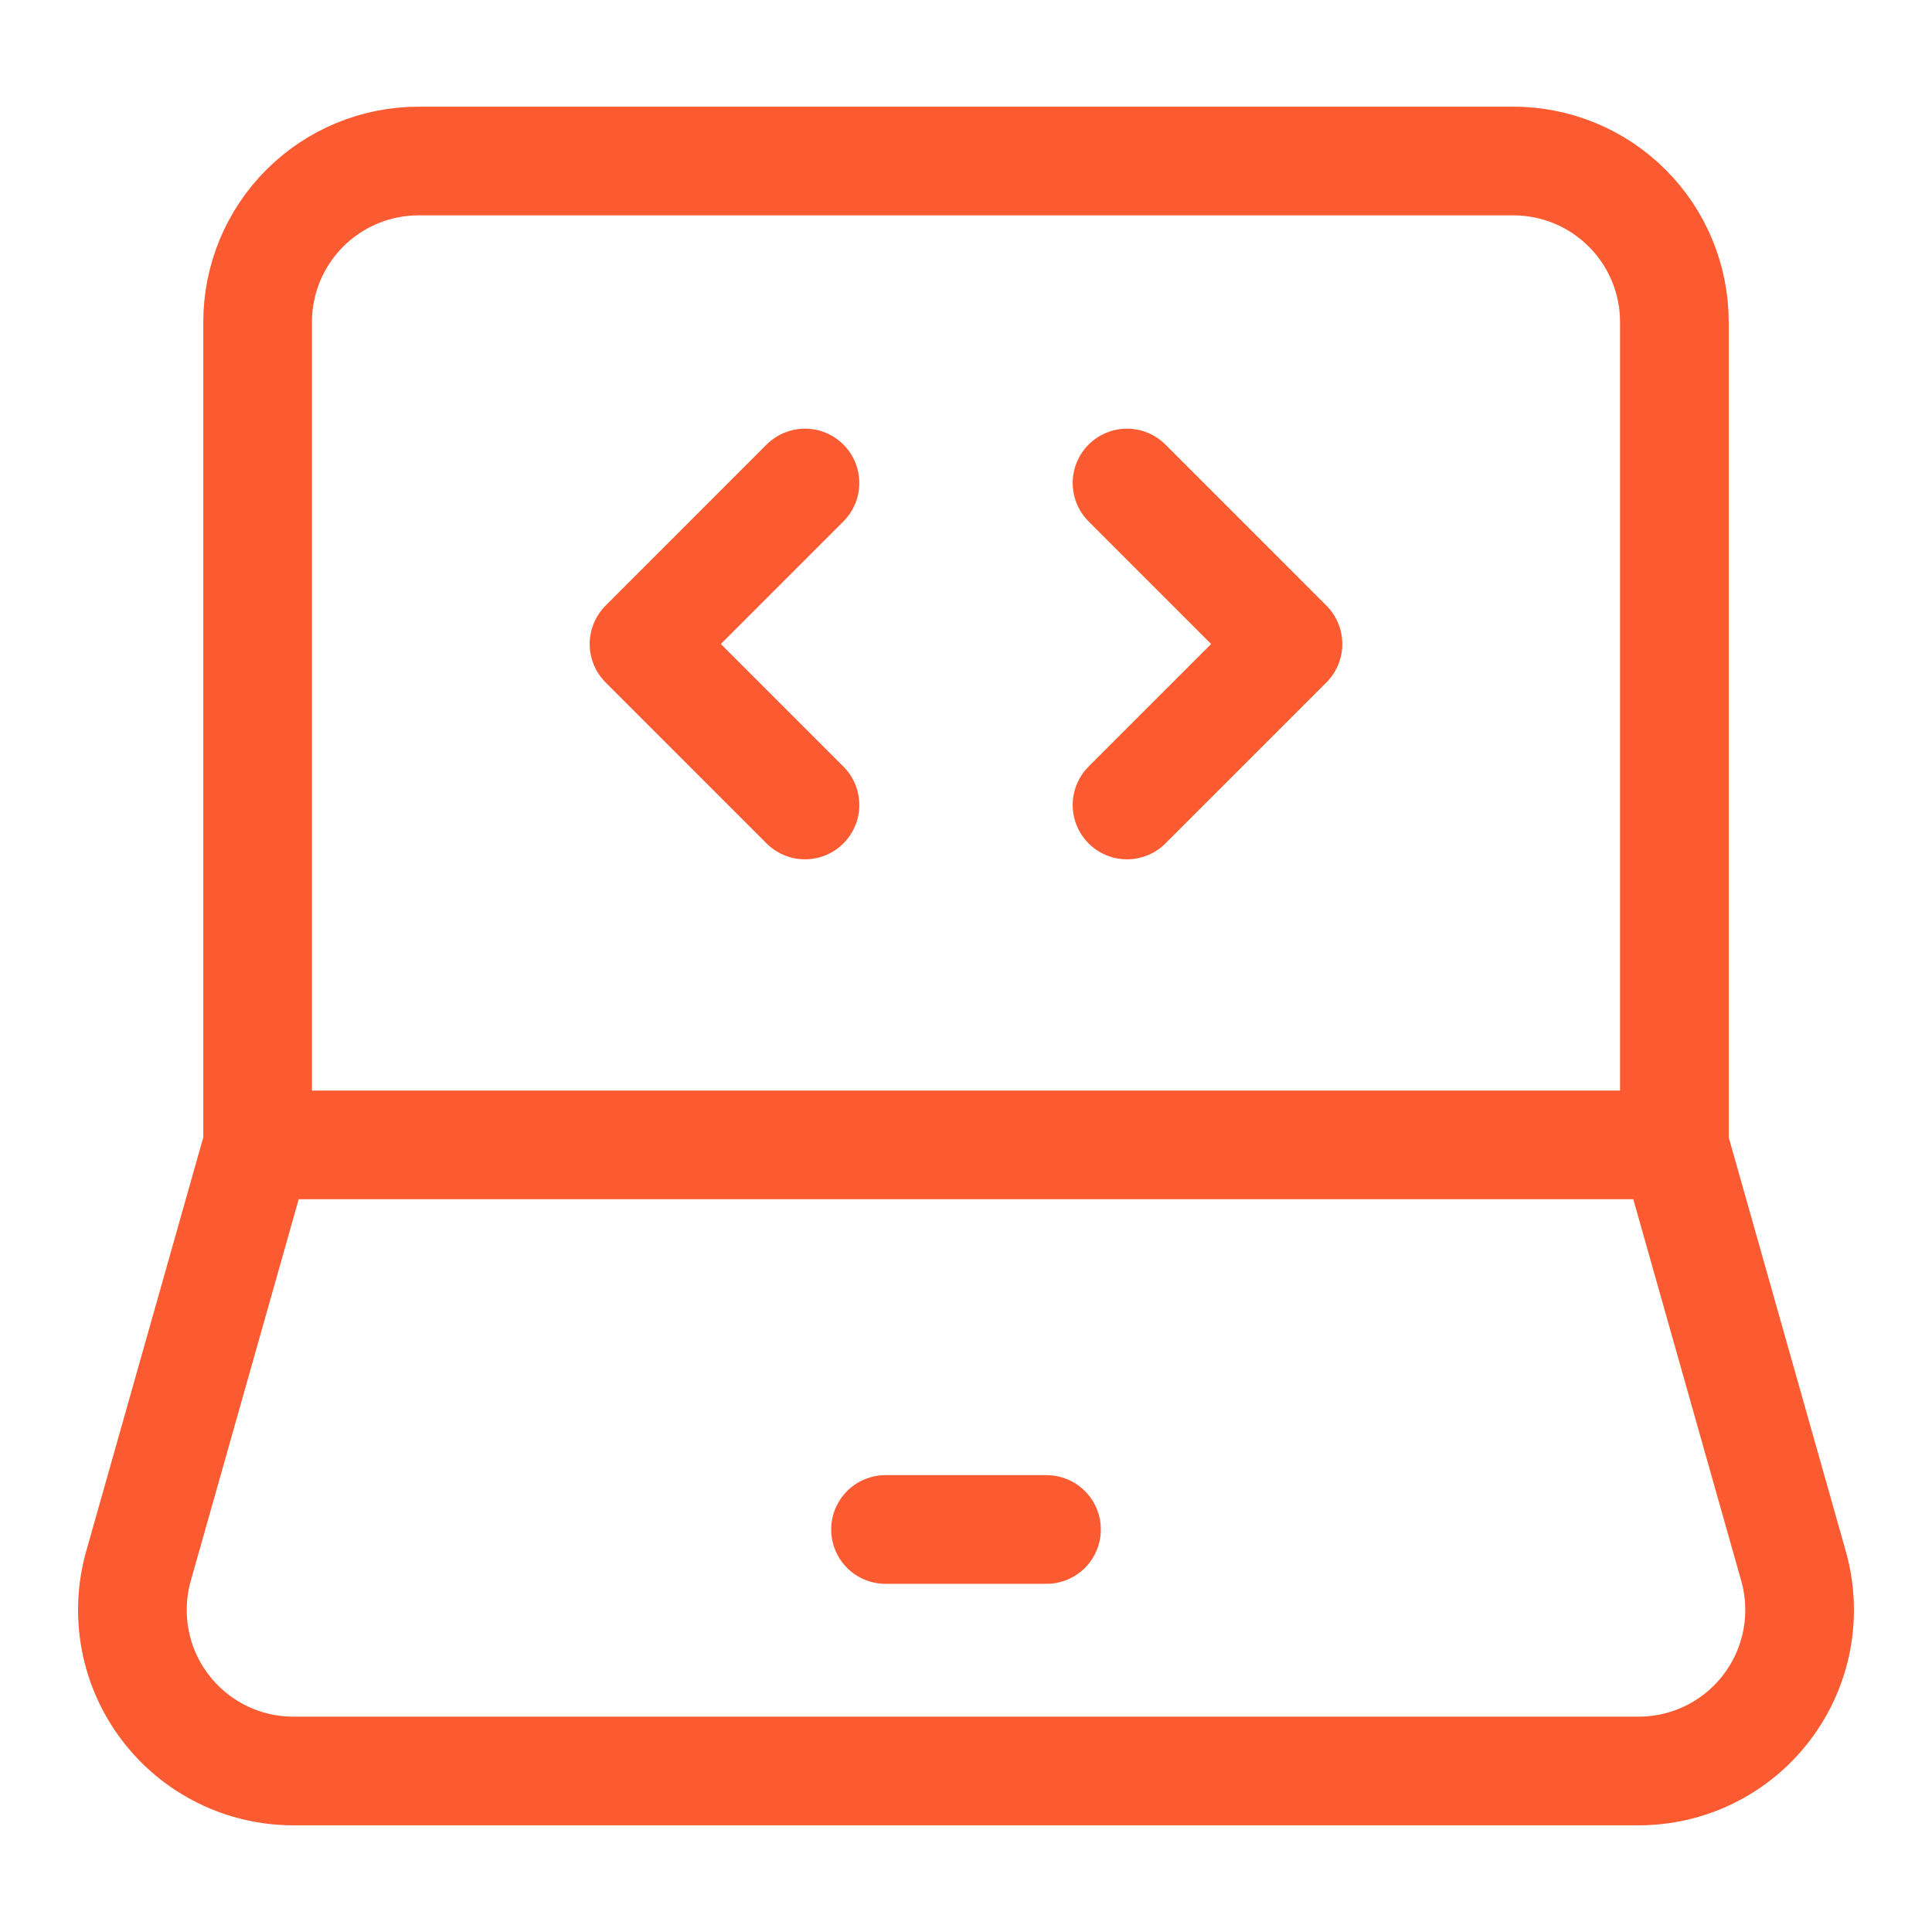
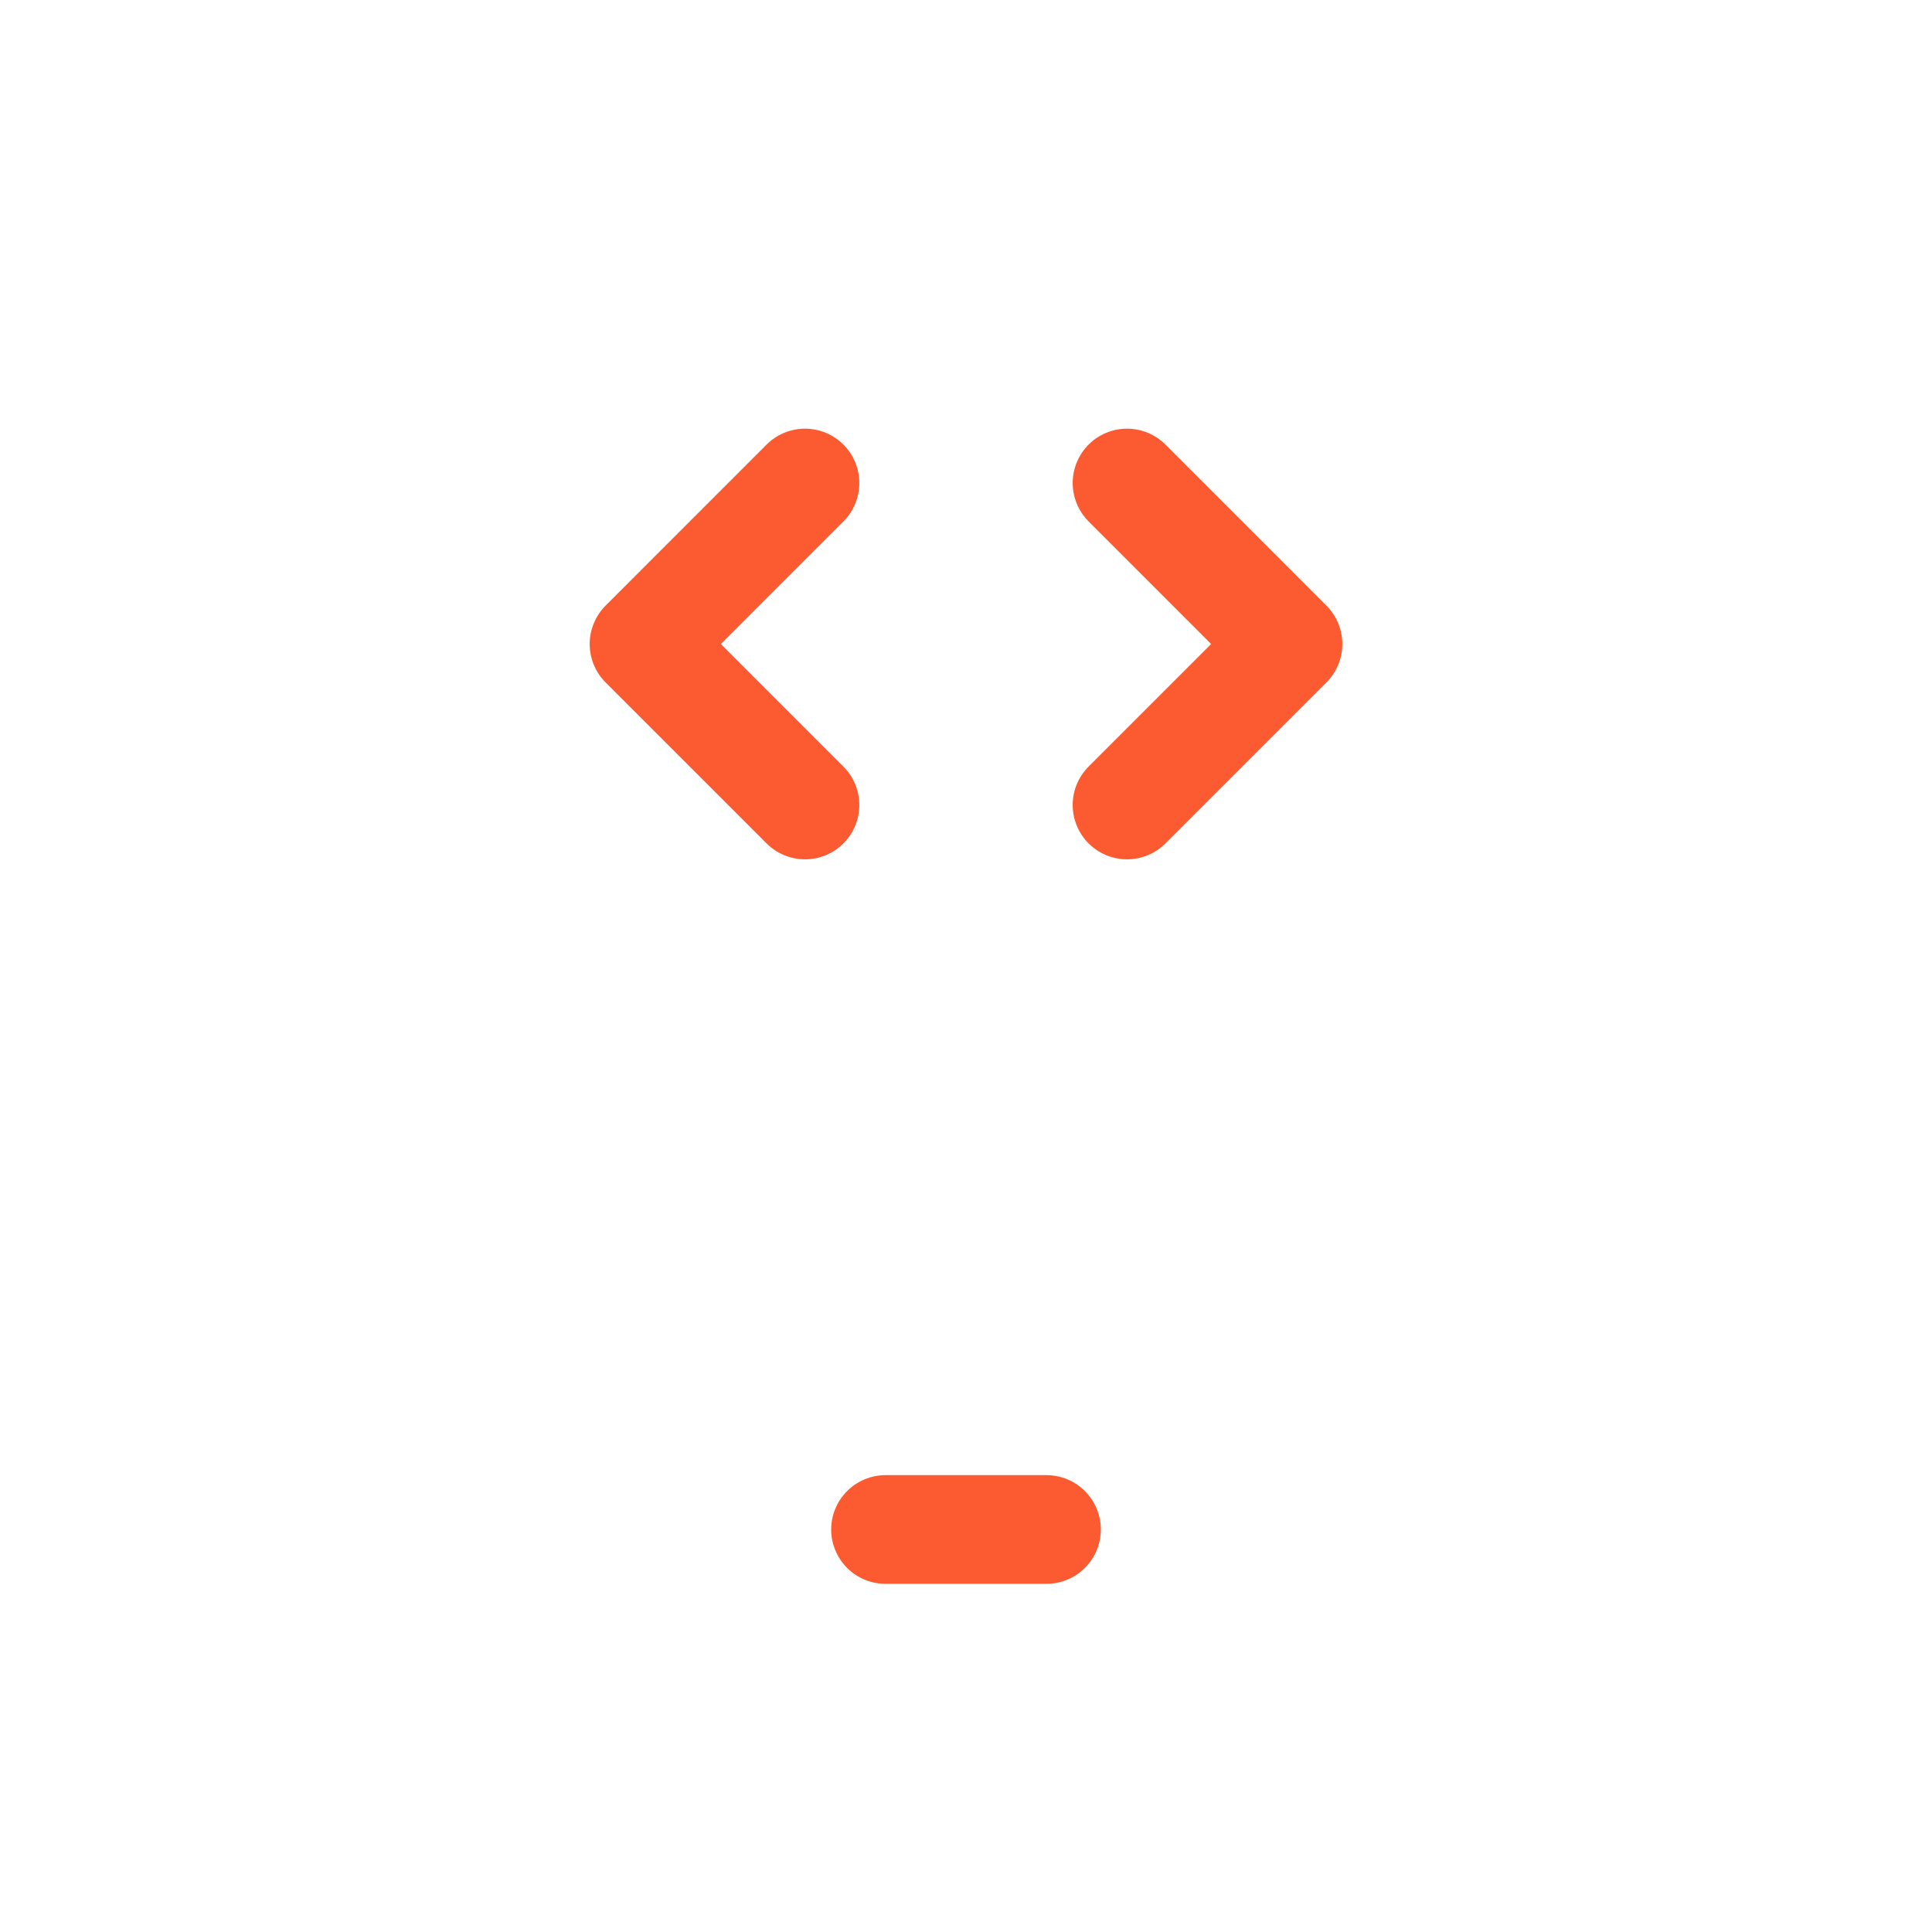
<svg xmlns="http://www.w3.org/2000/svg" width="32" height="32" viewBox="0 0 32 32" fill="none">
-   <path d="M4.267 18.963V5.333C4.267 4.626 4.548 3.948 5.048 3.448C5.548 2.948 6.226 2.667 6.933 2.667H25.067C25.774 2.667 26.452 2.948 26.952 3.448C27.452 3.948 27.733 4.626 27.733 5.333V18.963M4.267 18.963H27.733M4.267 18.963L2.293 25.941C2.181 26.338 2.163 26.755 2.239 27.16C2.315 27.565 2.484 27.947 2.733 28.275C2.981 28.604 3.302 28.87 3.671 29.054C4.04 29.238 4.447 29.333 4.859 29.333H27.141C27.553 29.333 27.96 29.238 28.329 29.054C28.698 28.87 29.019 28.604 29.267 28.275C29.516 27.947 29.685 27.565 29.761 27.16C29.837 26.755 29.819 26.338 29.707 25.941L27.733 18.963" stroke="#FC5B31" stroke-width="1.8" />
  <path d="M14.667 25.333H17.333M18.667 8L21.333 10.667L18.667 13.333M13.333 8L10.667 10.667L13.333 13.333" stroke="#FC5B31" stroke-width="1.8" stroke-linecap="round" stroke-linejoin="round" />
</svg>